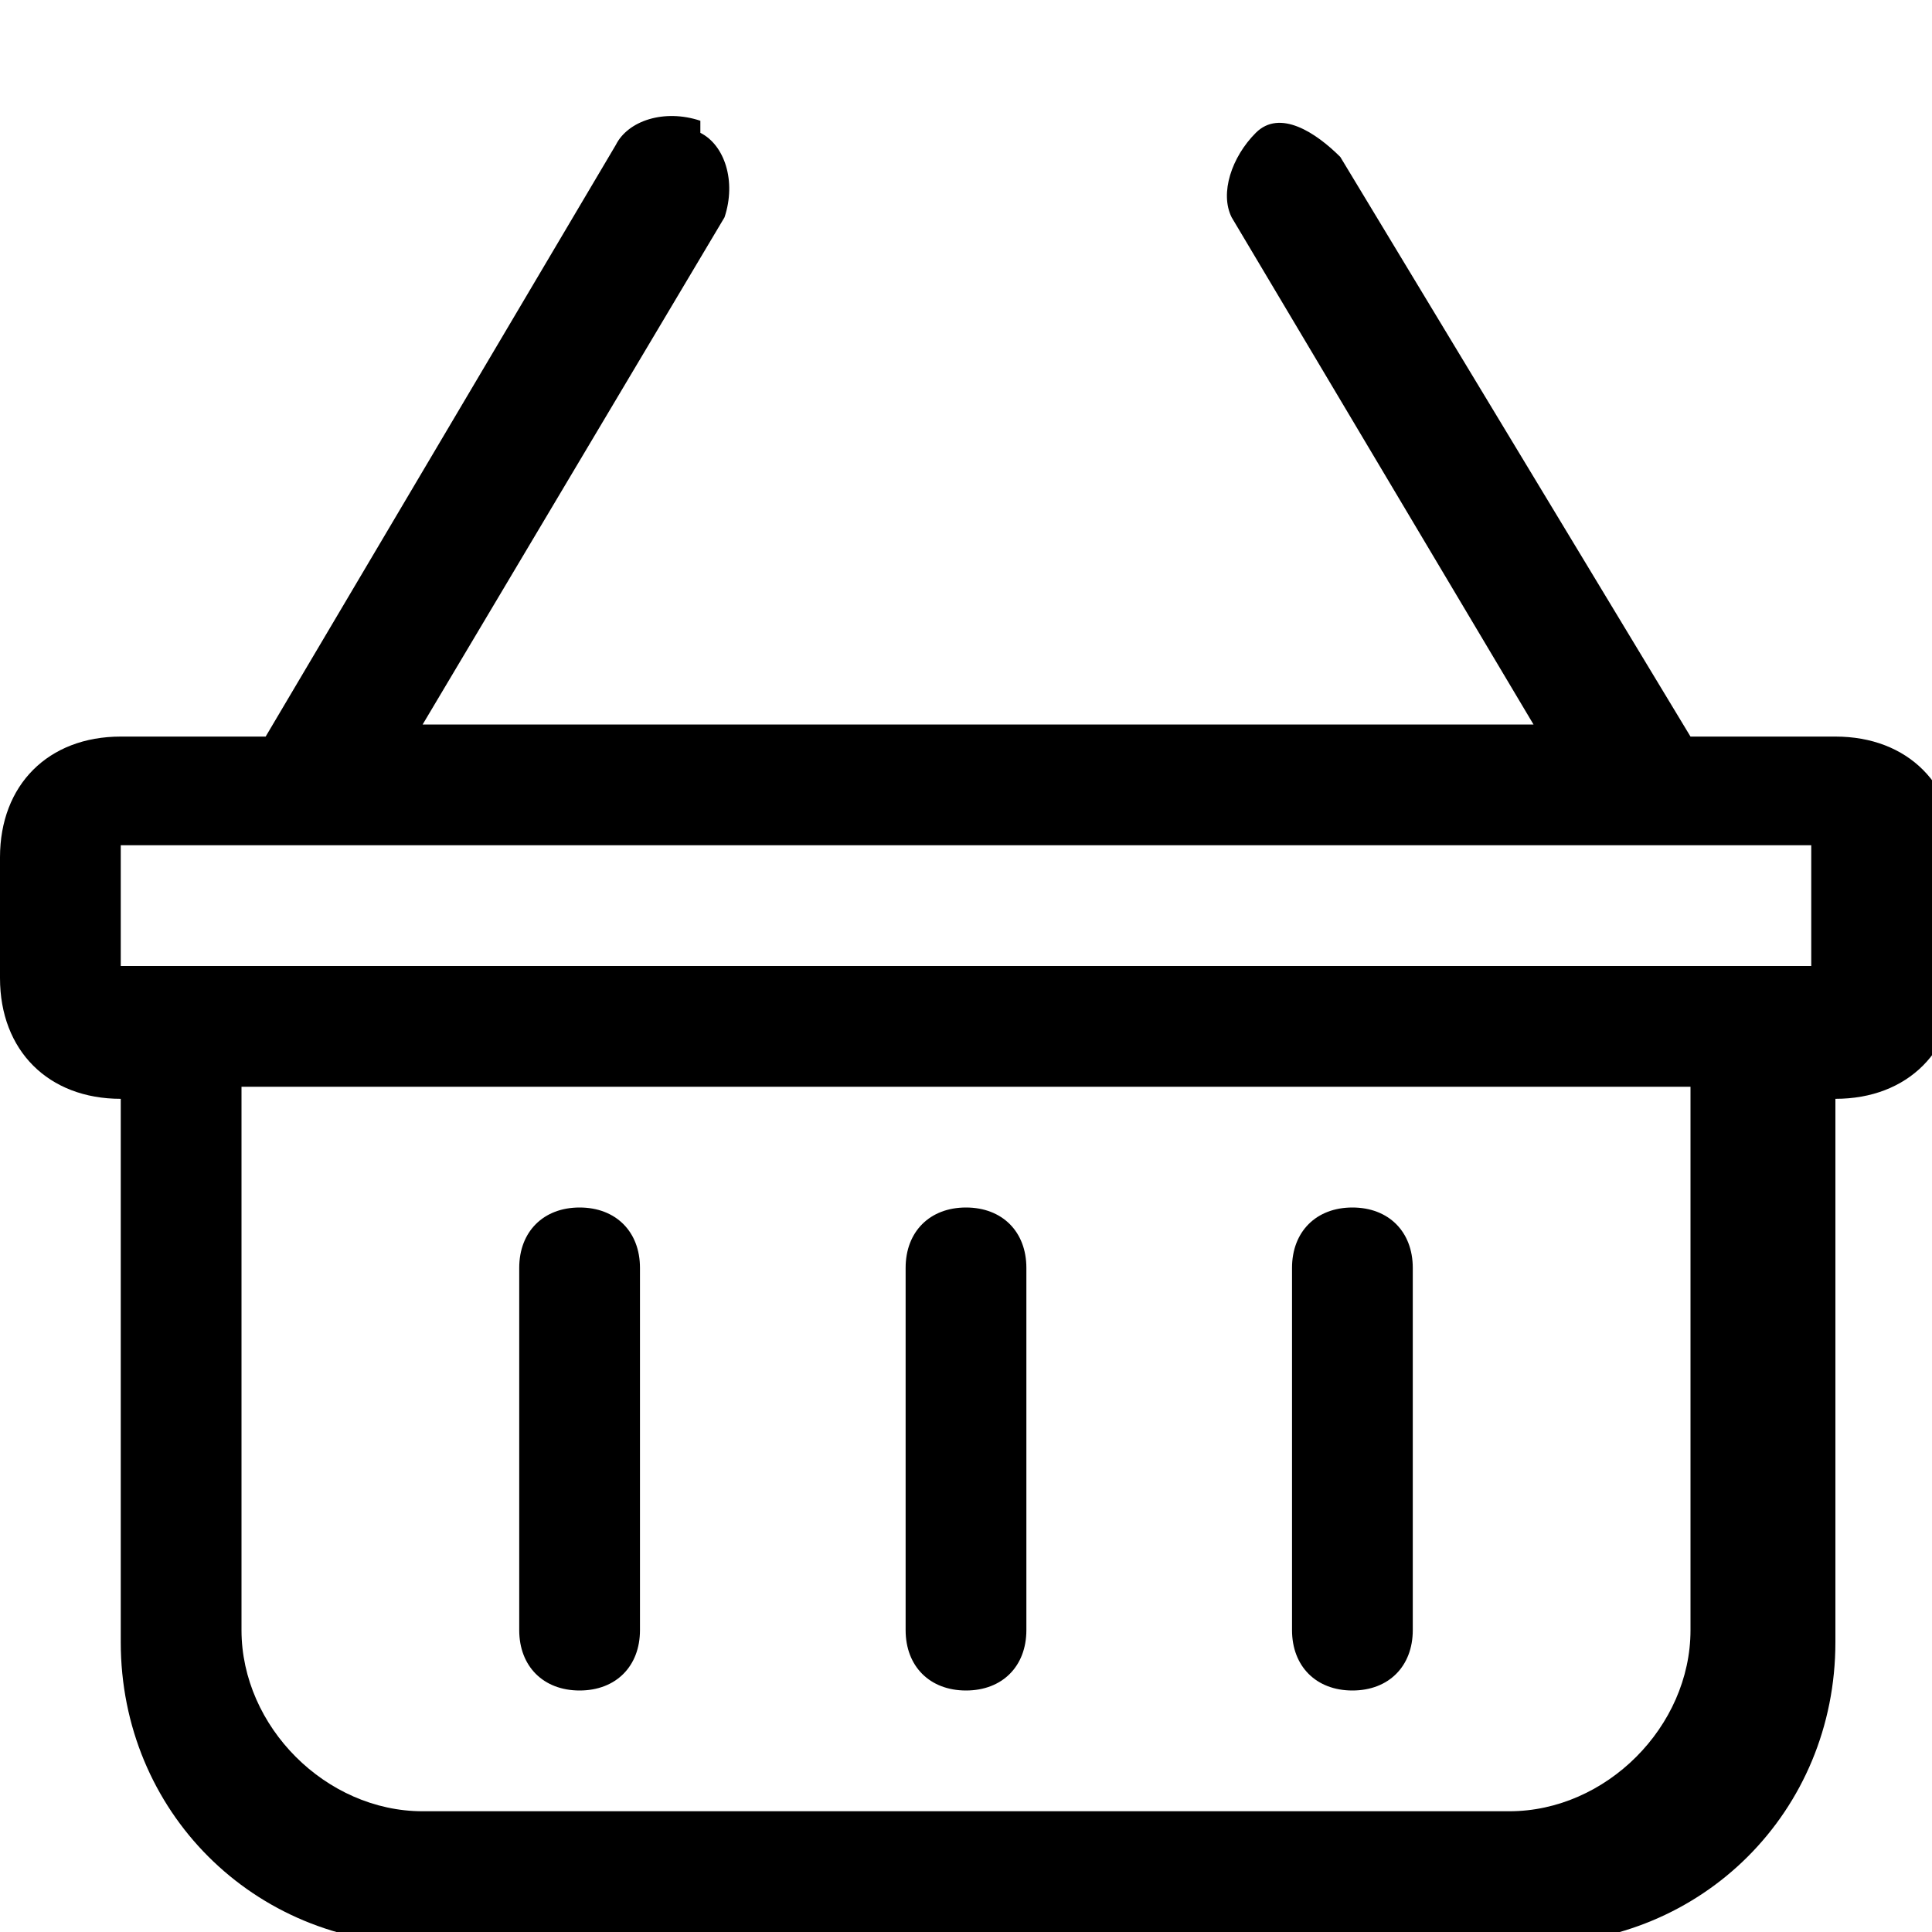
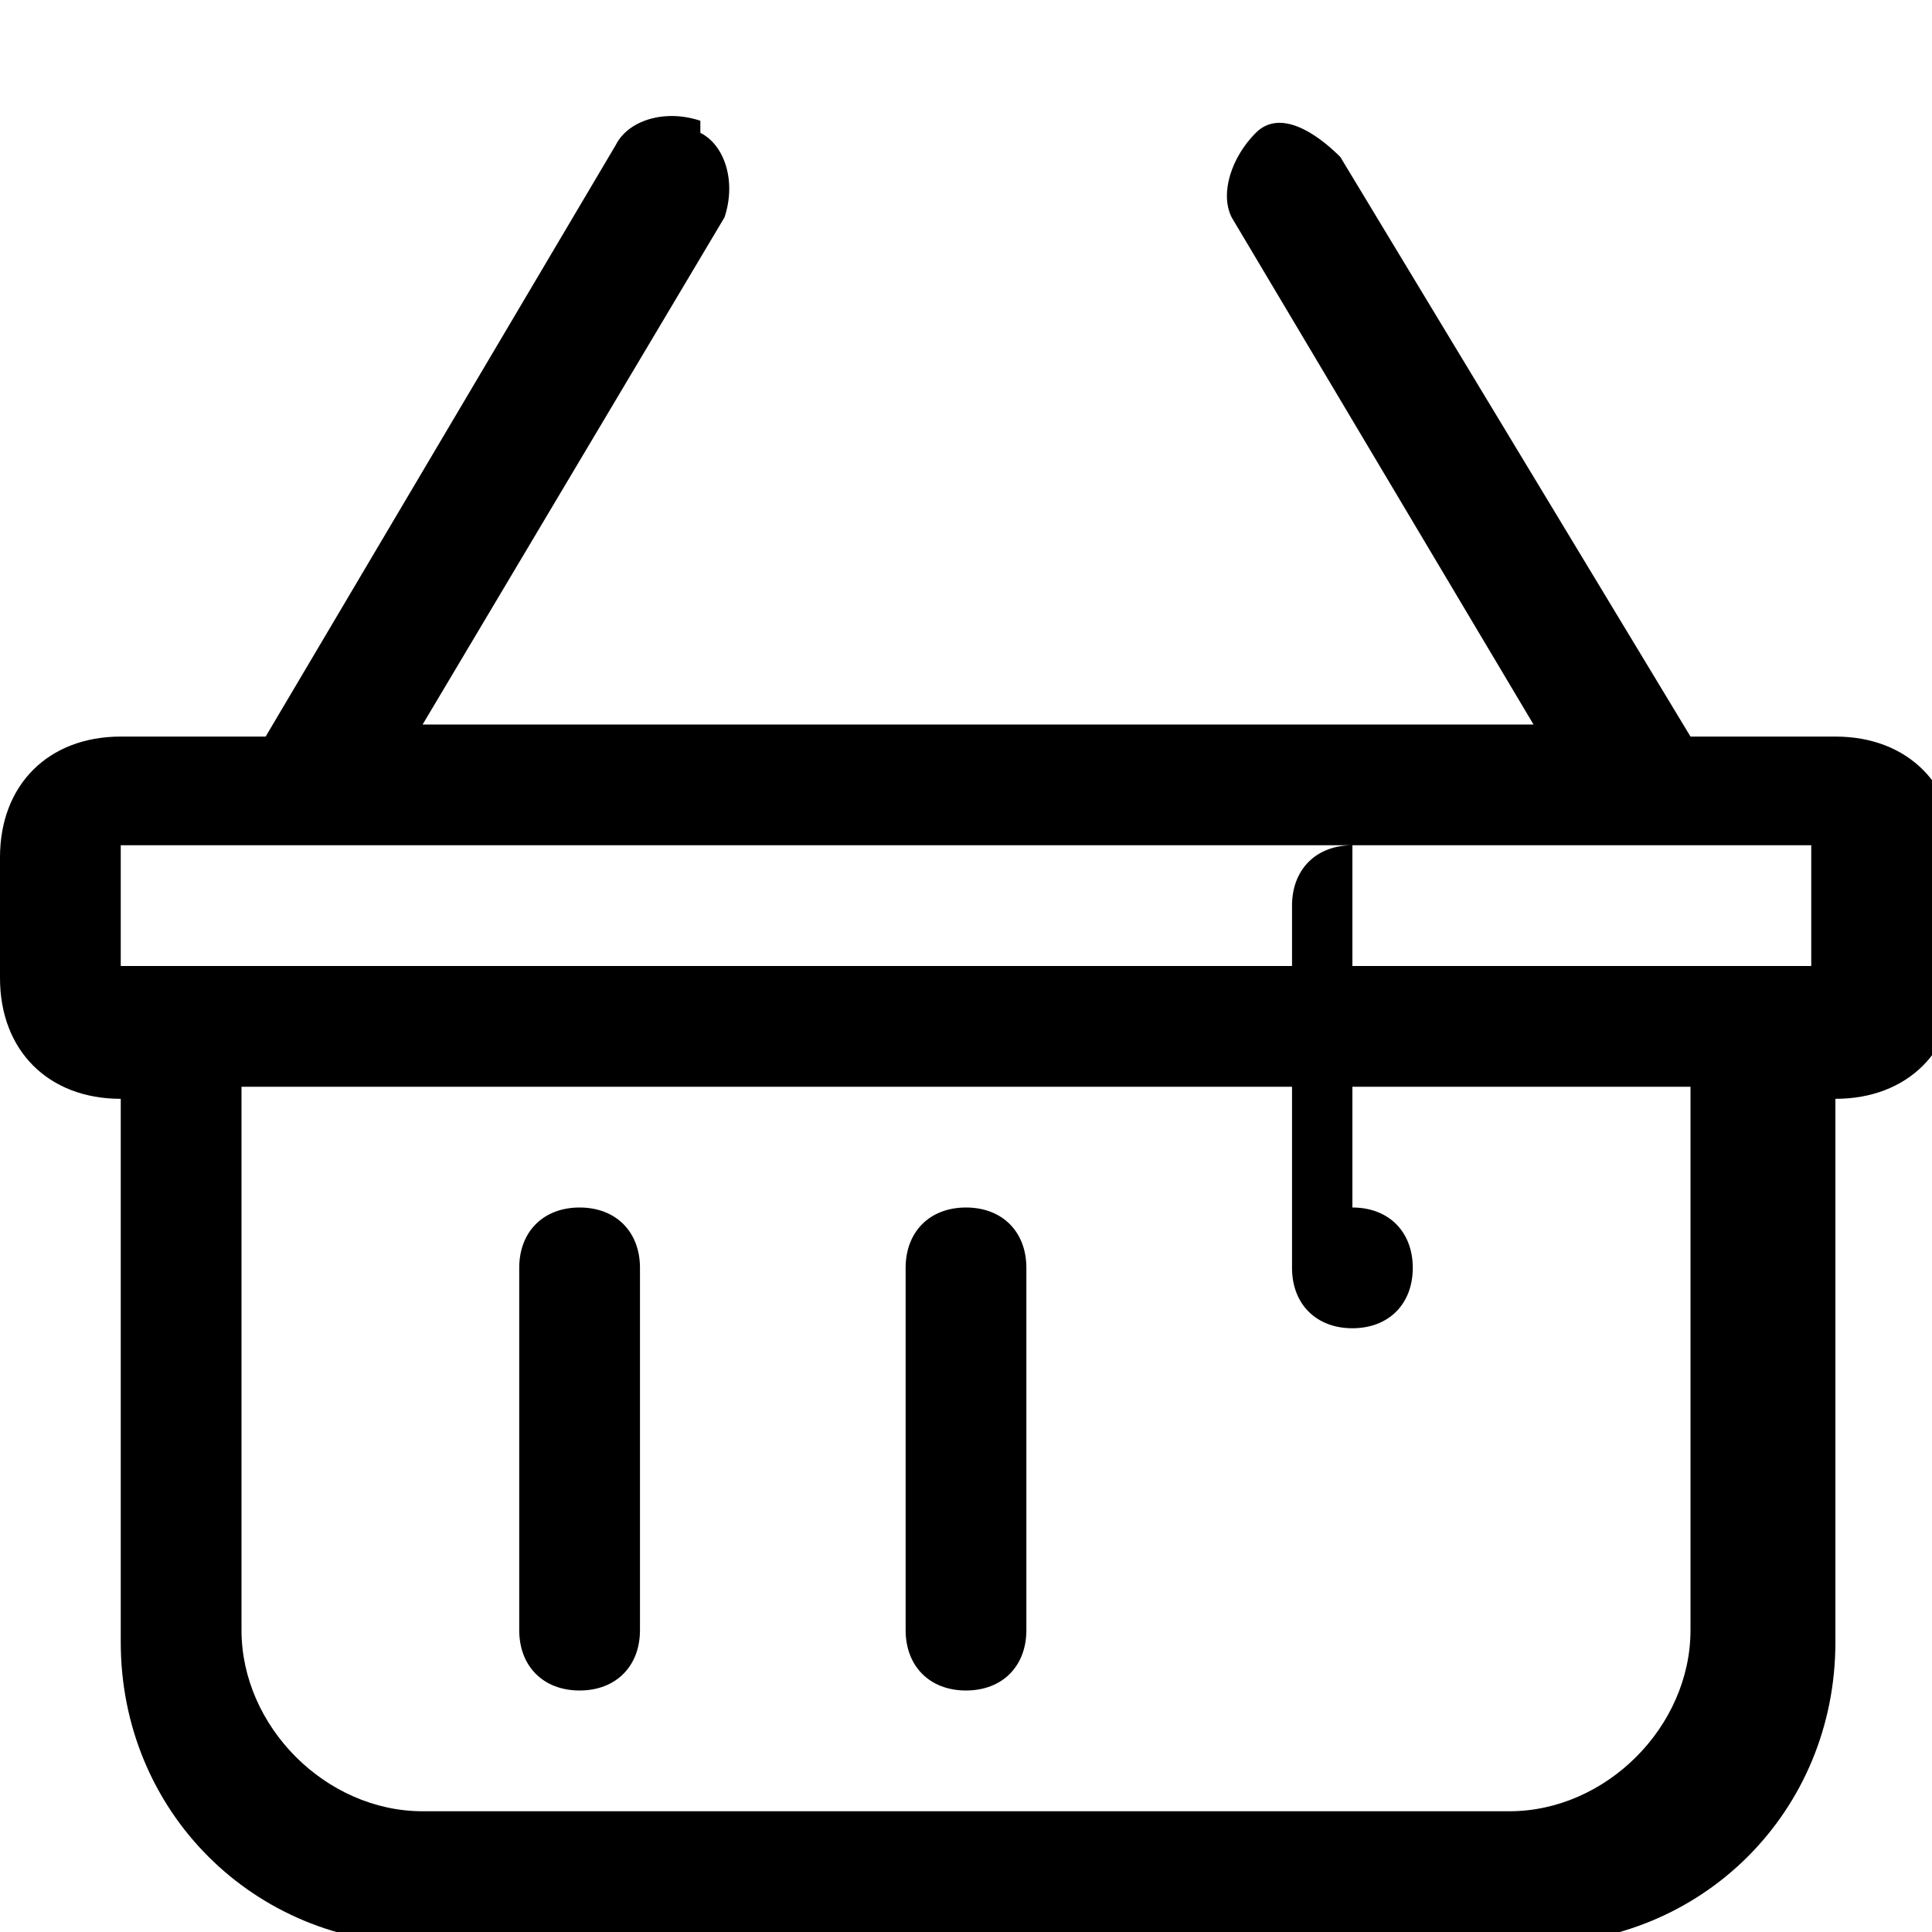
<svg xmlns="http://www.w3.org/2000/svg" id="Ebene_1" version="1.1" viewBox="0 0 16 16">
-   <path d="M5.8,1.1c.2.1.3.4.2.7,0,0,0,0,0,0l-2.5,4.2h9.2l-2.5-4.2c-.1-.2,0-.5.2-.7s.5,0,.7.2l2.9,4.8h1.2c.6,0,1,.4,1,1v1c0,.6-.4,1-1,1v4.5c0,1.4-1.1,2.5-2.5,2.5H3.5c-1.4,0-2.5-1.1-2.5-2.5v-4.5c-.6,0-1-.4-1-1v-1c0-.6.4-1,1-1h1.2L5.1,1.2c.1-.2.4-.3.7-.2,0,0,0,0,0,0h0ZM2,9v4.5c0,.8.7,1.5,1.5,1.5h9c.8,0,1.5-.7,1.5-1.5v-4.5H2ZM1,7v1h14v-1H1ZM4.8,10c.3,0,.5.2.5.5v3c0,.3-.2.5-.5.5s-.5-.2-.5-.5v-3c0-.3.2-.5.5-.5M8,10c.3,0,.5.2.5.5v3c0,.3-.2.5-.5.5s-.5-.2-.5-.5v-3c0-.3.2-.5.5-.5M11.2,10c.3,0,.5.2.5.5v3c0,.3-.2.5-.5.5s-.5-.2-.5-.5v-3c0-.3.2-.5.5-.5" />
+   <path d="M5.8,1.1c.2.1.3.4.2.7,0,0,0,0,0,0l-2.5,4.2h9.2l-2.5-4.2c-.1-.2,0-.5.2-.7s.5,0,.7.2l2.9,4.8h1.2c.6,0,1,.4,1,1v1c0,.6-.4,1-1,1v4.5c0,1.4-1.1,2.5-2.5,2.5H3.5c-1.4,0-2.5-1.1-2.5-2.5v-4.5c-.6,0-1-.4-1-1v-1c0-.6.4-1,1-1h1.2L5.1,1.2c.1-.2.4-.3.7-.2,0,0,0,0,0,0h0ZM2,9v4.5c0,.8.7,1.5,1.5,1.5h9c.8,0,1.5-.7,1.5-1.5v-4.5H2ZM1,7v1h14v-1H1ZM4.8,10c.3,0,.5.2.5.5v3c0,.3-.2.5-.5.5s-.5-.2-.5-.5v-3c0-.3.2-.5.5-.5M8,10c.3,0,.5.2.5.5v3c0,.3-.2.5-.5.5s-.5-.2-.5-.5v-3c0-.3.2-.5.5-.5M11.2,10c.3,0,.5.2.5.5c0,.3-.2.5-.5.5s-.5-.2-.5-.5v-3c0-.3.2-.5.5-.5" />
</svg>